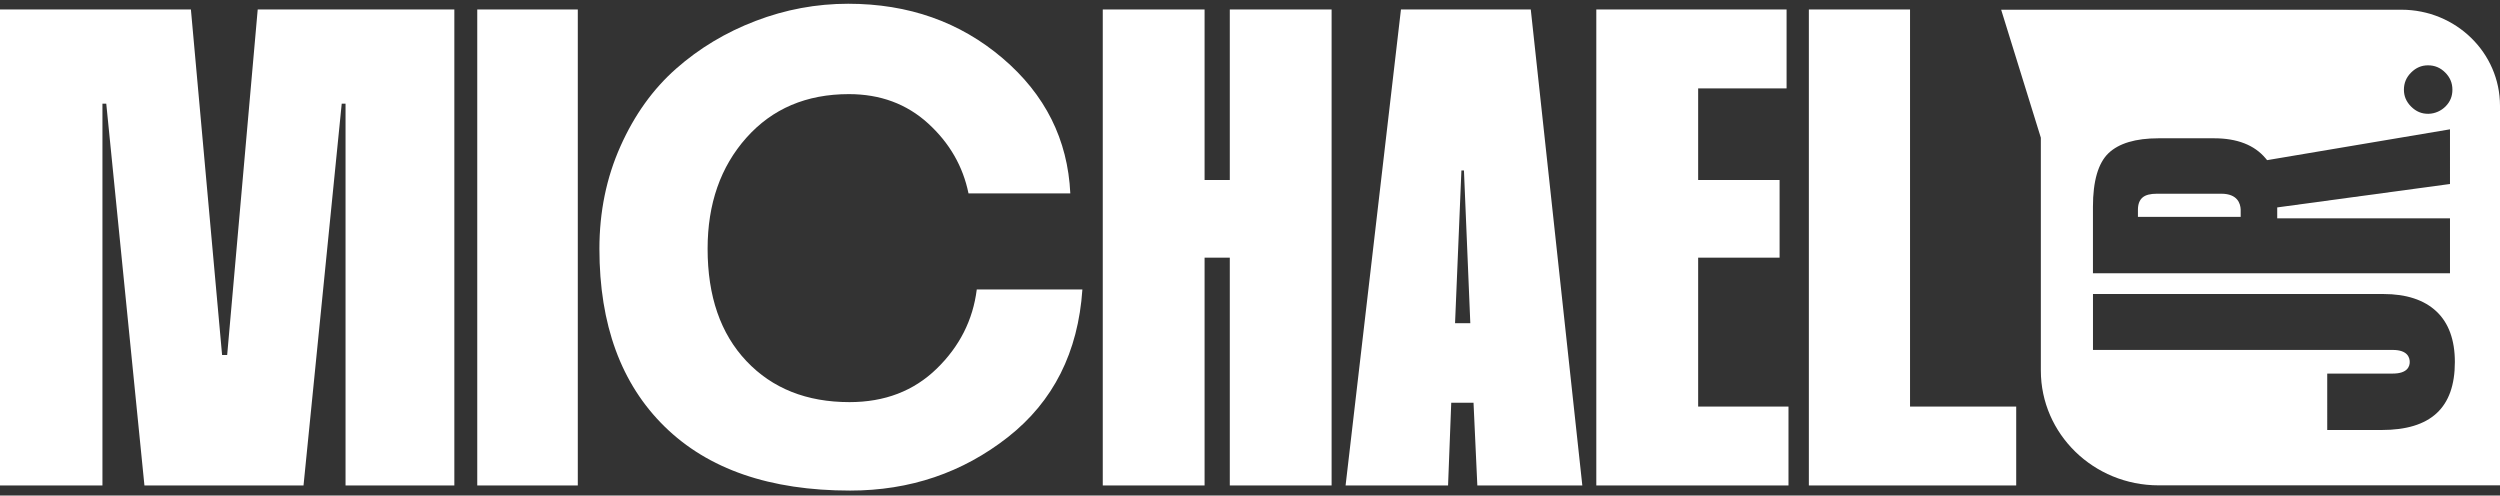
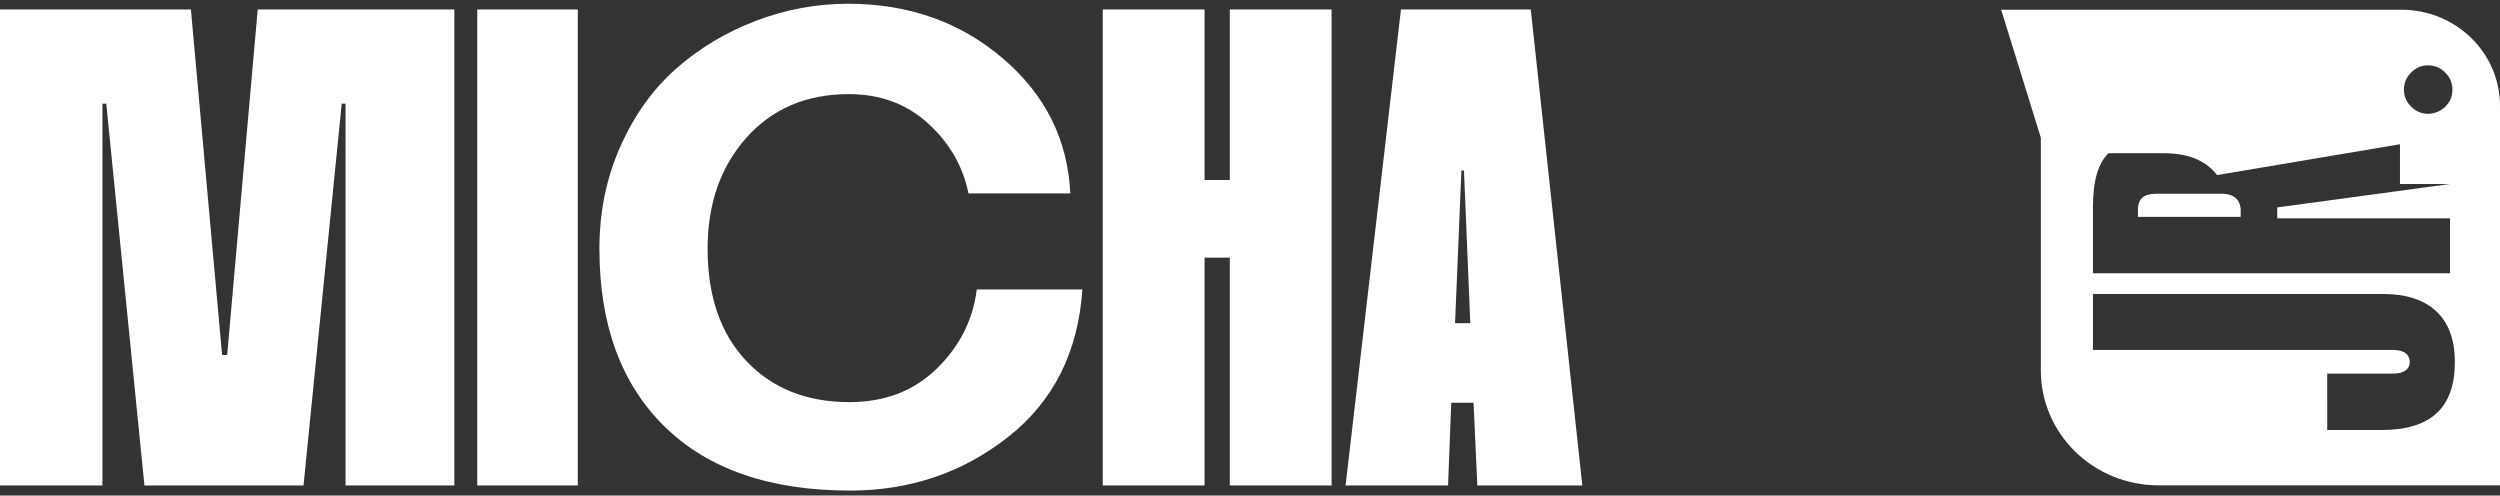
<svg xmlns="http://www.w3.org/2000/svg" version="1.1" id="Layer_1" x="0px" y="0px" viewBox="0 0 825.81 163.68" style="enable-background:new 0 0 825.81 163.68;" xml:space="preserve">
  <rect x="0" y="0" width="825.81" height="163.68" fill="#333333" stroke="none" />
  <style type="text/css">
	.st0{fill:#FFFFFF;}
</style>
  <g>
-     <path class="st0" d="M674.14,122.4c0,20.95,17.42,37.92,38.91,37.92h112.76V34.95c0-17.53-14.58-31.74-32.57-31.74H661.03   l13.11,42.28L674.14,122.4z M787.32,97.12c7.54,0,13.43,1.93,17.49,5.75c4.04,3.79,6.09,9.41,6.09,16.71   c0,15.11-7.92,22.46-24.22,22.46h-17.94l0,0V123.4l0,0h21.65c4.87,0,5.6-2.39,5.6-3.82c0-1.49-0.73-3.99-5.6-3.99h-99.03l0,0V97.12   l0,0H787.32z M809.29,60.78L809.29,60.78l-55.85,7.57l-1.22,0.17v1.23v0.97v1.41h1.41h55.66l0,0v18.14l0,0H691.35l0,0V68.29   c0-8.47,1.73-14.42,5.13-17.68c3.42-3.27,8.98-4.93,16.52-4.93h18.38c7.59,0,13.3,2.22,16.98,6.6l0.52,0.62l0.79-0.13l59.62-10.05   l0,0V60.78z M807.71,23.96c1.6,1.6,2.38,3.46,2.38,5.68c0,2.14-0.72,3.93-2.21,5.46c-1.48,1.52-3.54,2.44-5.66,2.49   c-2.23,0.05-4.12-0.73-5.77-2.38c-1.6-1.6-2.38-3.43-2.38-5.57c0-2.22,0.78-4.08,2.38-5.68c1.61-1.6,3.43-2.38,5.57-2.38   C804.25,21.58,806.11,22.35,807.71,23.96z" />
+     <path class="st0" d="M674.14,122.4c0,20.95,17.42,37.92,38.91,37.92h112.76V34.95c0-17.53-14.58-31.74-32.57-31.74H661.03   l13.11,42.28L674.14,122.4z M787.32,97.12c7.54,0,13.43,1.93,17.49,5.75c4.04,3.79,6.09,9.41,6.09,16.71   c0,15.11-7.92,22.46-24.22,22.46h-17.94l0,0V123.4l0,0h21.65c4.87,0,5.6-2.39,5.6-3.82c0-1.49-0.73-3.99-5.6-3.99h-99.03l0,0V97.12   l0,0H787.32z M809.29,60.78L809.29,60.78l-55.85,7.57l-1.22,0.17v1.23v0.97v1.41h1.41h55.66l0,0v18.14l0,0H691.35l0,0V68.29   c0-8.47,1.73-14.42,5.13-17.68h18.38c7.59,0,13.3,2.22,16.98,6.6l0.52,0.62l0.79-0.13l59.62-10.05   l0,0V60.78z M807.71,23.96c1.6,1.6,2.38,3.46,2.38,5.68c0,2.14-0.72,3.93-2.21,5.46c-1.48,1.52-3.54,2.44-5.66,2.49   c-2.23,0.05-4.12-0.73-5.77-2.38c-1.6-1.6-2.38-3.43-2.38-5.57c0-2.22,0.78-4.08,2.38-5.68c1.61-1.6,3.43-2.38,5.57-2.38   C804.25,21.58,806.11,22.35,807.71,23.96z" />
    <path class="st0" d="M706.21,69.27v0.96v1.41h1.41h31.12h1.41v-1.41v-1.02c-0.08-1.95-1.02-5.22-6.4-5.22h-21.28   c-2.19,0-3.72,0.4-4.7,1.22C706.73,66.08,706.21,67.45,706.21,69.27z" />
    <g>
      <rect x="157.65" y="3.13" class="st0" width="33.21" height="157.23" />
      <path class="st0" d="M357.54,95.62h-34.89c-1.26,10.09-5.68,18.82-13.24,26.17c-7.57,7.36-17.17,11.04-28.8,11.04    c-14.15,0-25.51-4.52-34.05-13.56c-8.55-9.04-12.82-21.4-12.82-37.1c0-14.85,4.27-27.08,12.82-36.68s19.83-14.4,33.84-14.4    c10.37,0,19.09,3.23,26.17,9.67c7.07,6.45,11.52,14.16,13.35,23.12h33.63c-0.84-17.79-8.3-32.69-22.39-44.67    C317.08,7.23,300.09,1.24,280.19,1.24c-10.51,0-20.7,1.89-30.58,5.67c-9.88,3.78-18.64,9.04-26.27,15.77    c-7.64,6.73-13.77,15.28-18.39,25.64C200.31,58.7,198,69.98,198,82.17c0,25.09,7.18,44.67,21.55,58.75    c14.36,14.08,34.79,21.13,61.27,21.13c19.76,0,37.13-5.89,52.13-17.66C347.94,132.61,356.14,116.36,357.54,95.62z" />
      <polygon class="st0" points="397.9,160.36 397.9,85.11 406.23,85.11 406.23,160.36 439.86,160.36 439.86,3.13 406.23,3.13     406.23,59.46 397.9,59.46 397.9,3.13 364.27,3.13 364.27,160.36   " />
      <path class="st0" d="M478.33,160.36l1.05-27.33h7.36l1.26,27.33h34.68L505.65,3.13h-42.88l-18.29,157.23H478.33z M480.64,106.76    l2.1-50.45h0.84l2.1,50.45H480.64z" />
-       <polygon class="st0" points="590.78,160.36 590.78,134.3 560.94,134.3 560.94,85.11 587.84,85.11 587.84,59.46 560.94,59.46     560.94,29.2 590.15,29.2 590.15,3.13 527.3,3.13 527.3,160.36   " />
-       <polygon class="st0" points="666,160.36 666,134.3 630.93,134.3 630.93,3.13 597.51,3.13 597.51,160.36   " />
      <polygon class="st0" points="85.13,3.13 75.04,117.27 73.36,117.27 63.06,3.13 0,3.13 0,160.36 33.84,160.36 33.84,34.24     35.1,34.24 47.71,160.36 100.26,160.36 112.88,34.24 114.14,34.24 114.14,160.36 150.08,160.36 150.08,3.13   " />
    </g>
  </g>
</svg>